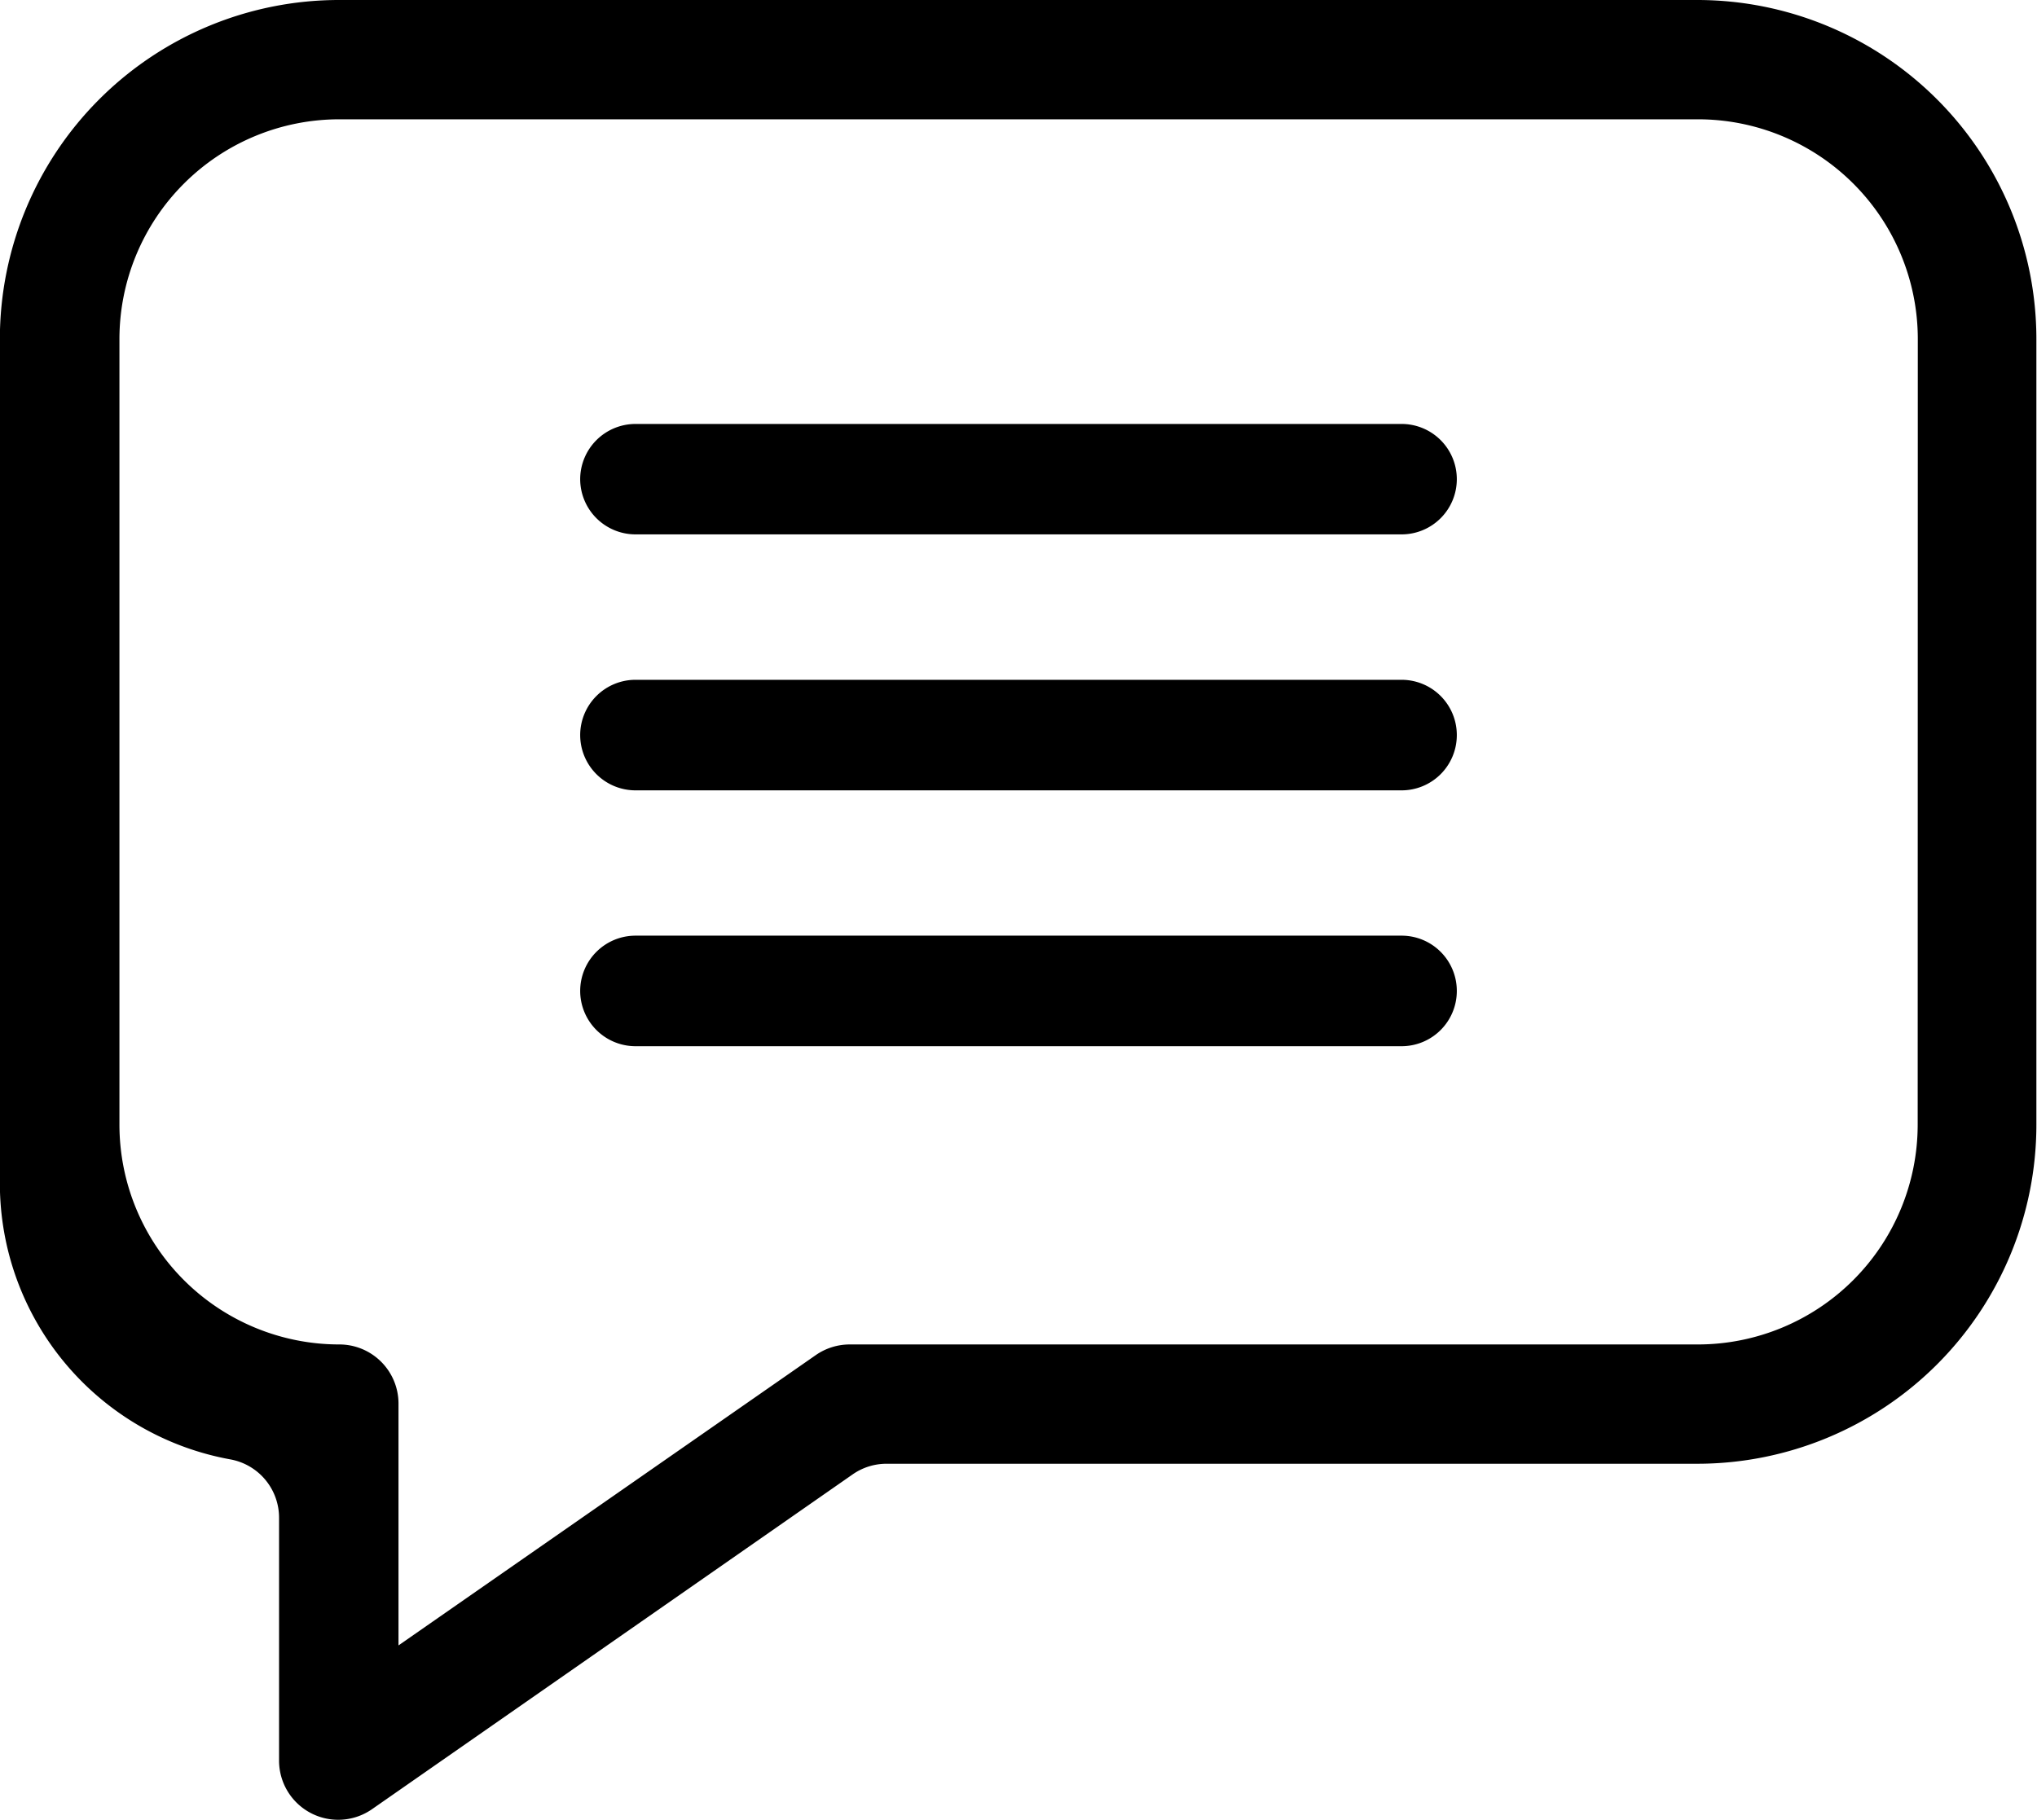
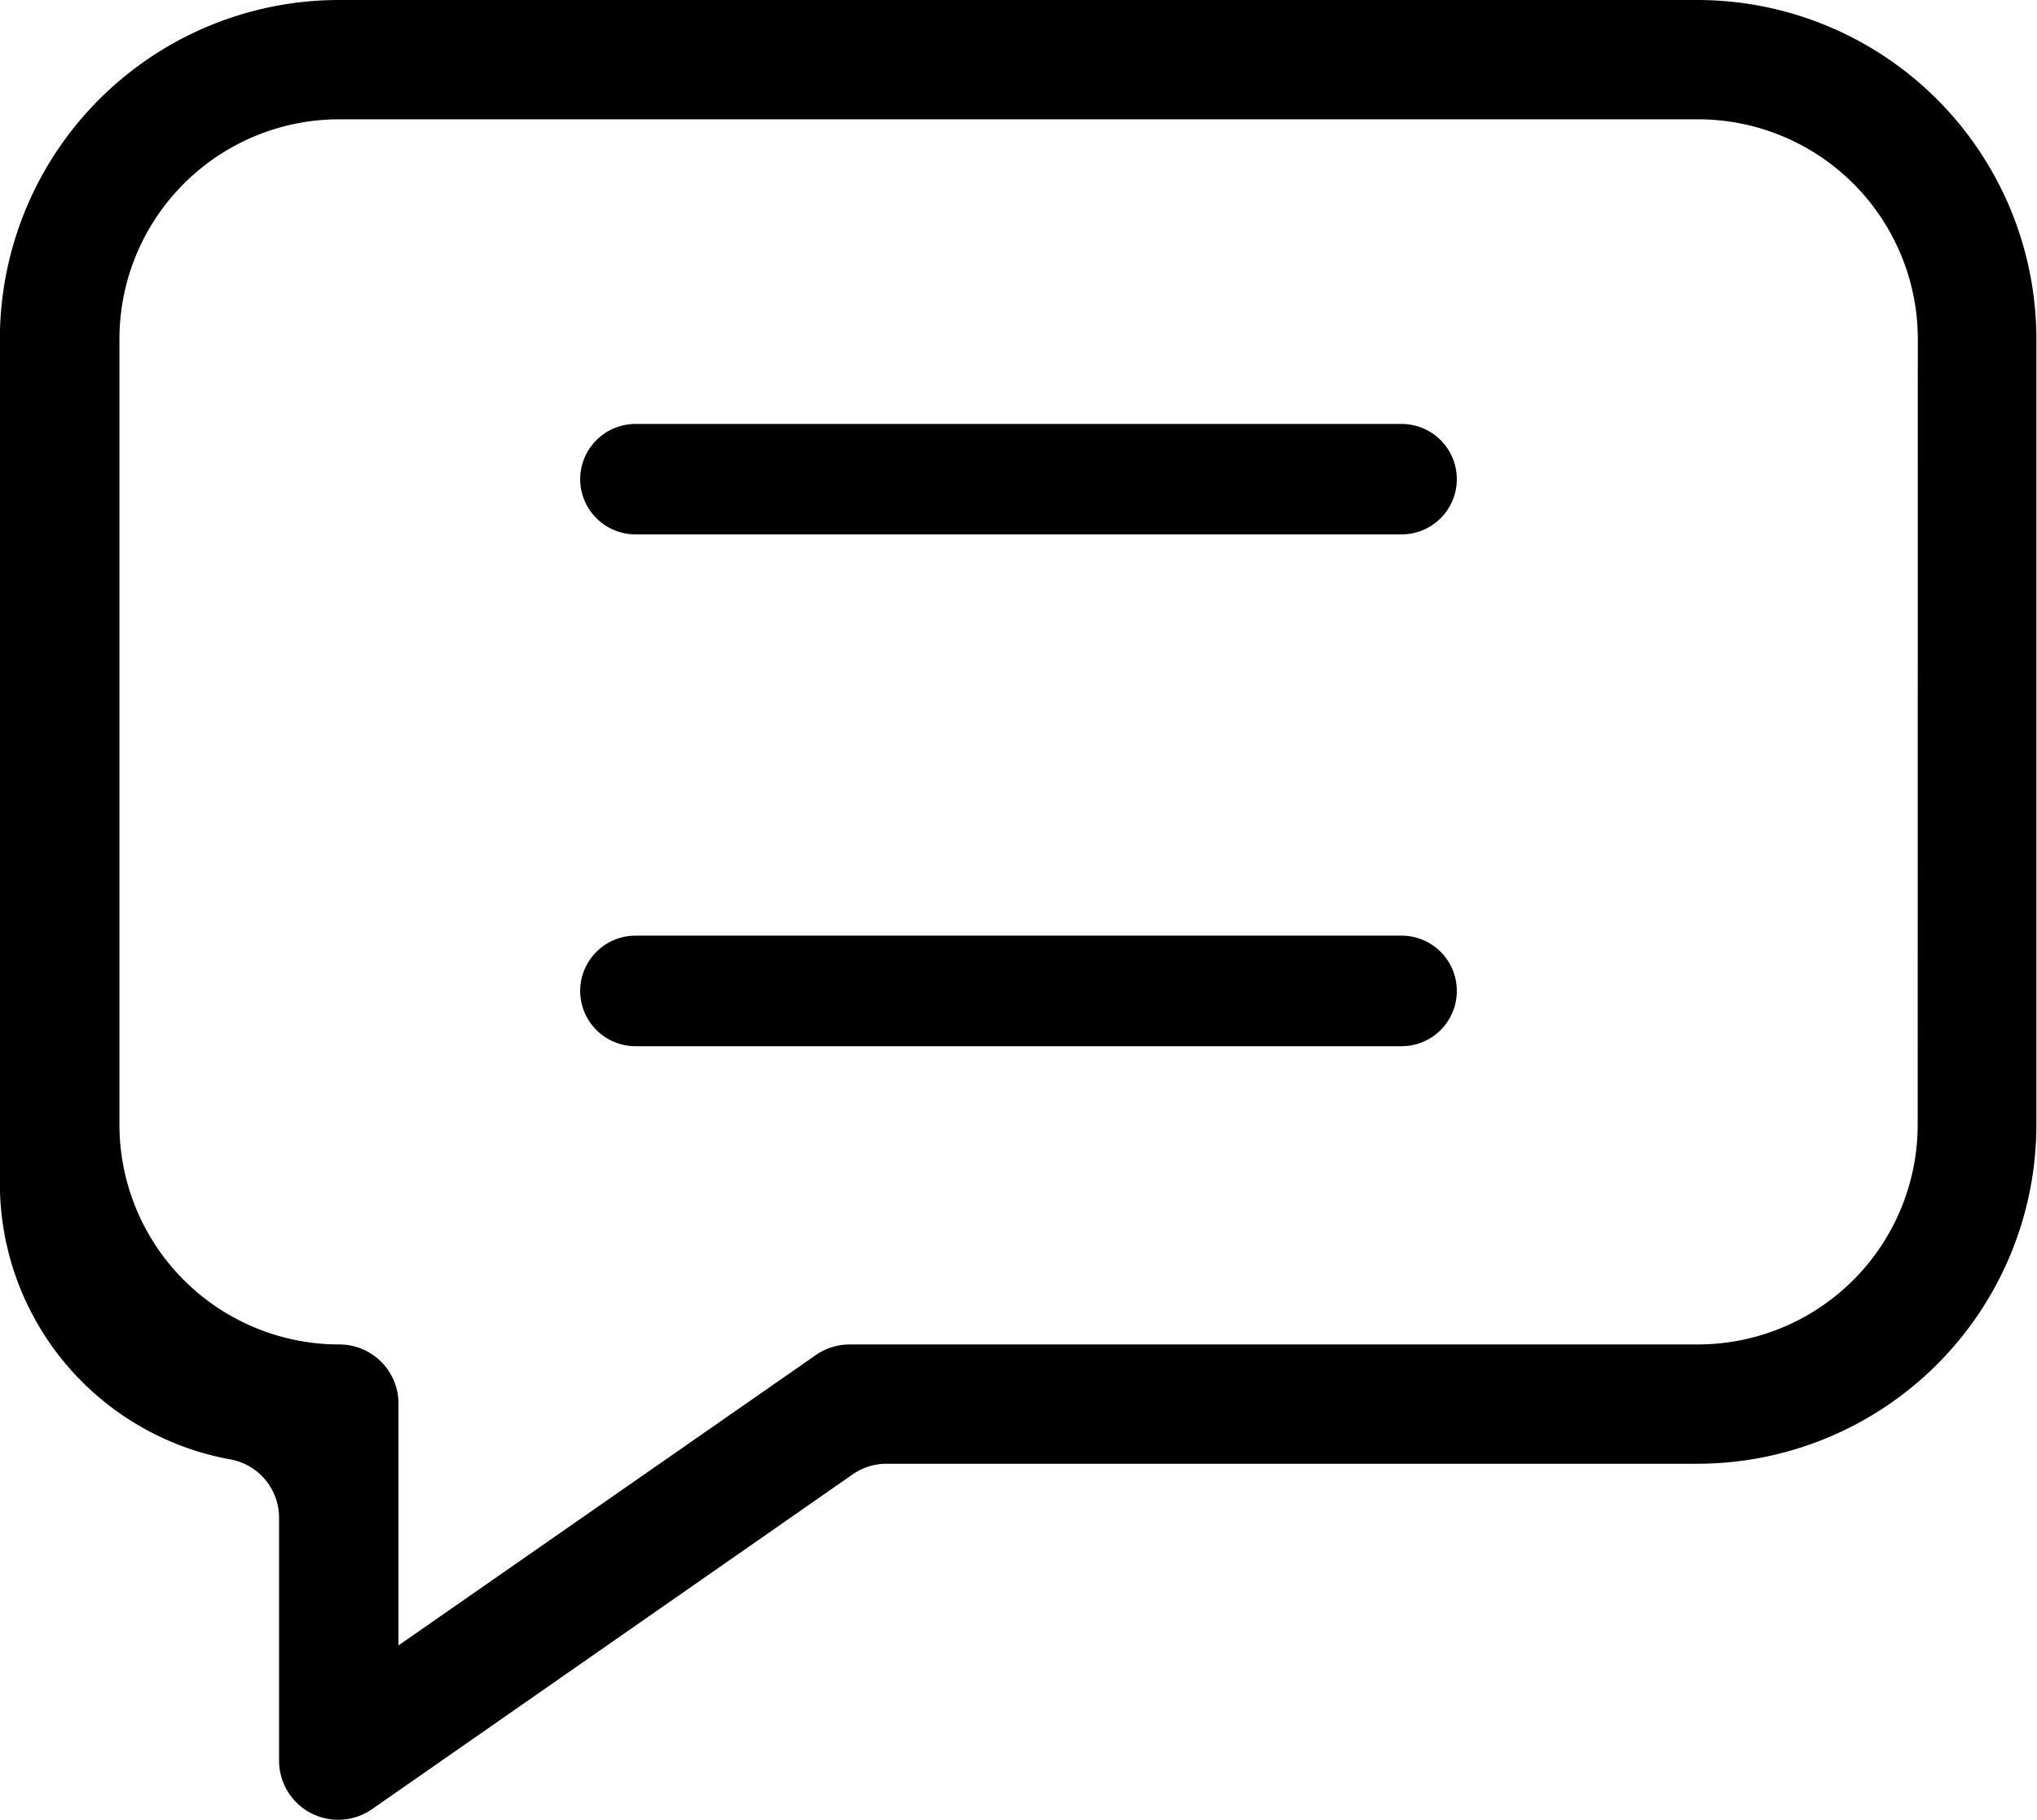
<svg xmlns="http://www.w3.org/2000/svg" width="16.526" height="14.766" viewBox="0 0 16.526 14.766">
  <path d="M720.623,163.758H709.6a2.752,2.752,0,0,0-2.752,2.752v6.853a2.276,2.276,0,0,0,1.872,2.237.481.481,0,0,1,.393.476v1.968a.48.48,0,0,0,.754.394l3.9-2.717a.48.48,0,0,1,.274-.086h6.577a2.752,2.752,0,0,0,2.752-2.752V166.51A2.752,2.752,0,0,0,720.623,163.758Zm1.784,9.125a1.784,1.784,0,0,1-1.784,1.784h-6.881a.482.482,0,0,0-.274.086l-3.386,2.356v-1.962a.48.48,0,0,0-.48-.48h0a1.784,1.784,0,0,1-1.784-1.784V166.51a1.784,1.784,0,0,1,1.784-1.784h11.022a1.784,1.784,0,0,1,1.784,1.784Z" transform="translate(-706.849 -163.758)" />
  <path d="M717.212,171.428h6.215a.448.448,0,0,1,.448.448h0a.448.448,0,0,1-.448.448h-6.215a.449.449,0,0,1-.449-.448h0A.449.449,0,0,1,717.212,171.428Z" transform="translate(-712.056 -167.988)" />
-   <path d="M717.212,176.058h6.215a.448.448,0,0,1,.448.448h0a.448.448,0,0,1-.448.449h-6.215a.449.449,0,0,1-.449-.449h0A.449.449,0,0,1,717.212,176.058Z" transform="translate(-712.056 -170.542)" />
  <path d="M717.212,180.688h6.215a.448.448,0,0,1,.448.449h0a.448.448,0,0,1-.448.448h-6.215a.449.449,0,0,1-.449-.448h0A.449.449,0,0,1,717.212,180.688Z" transform="translate(-712.056 -173.096)" />
</svg>